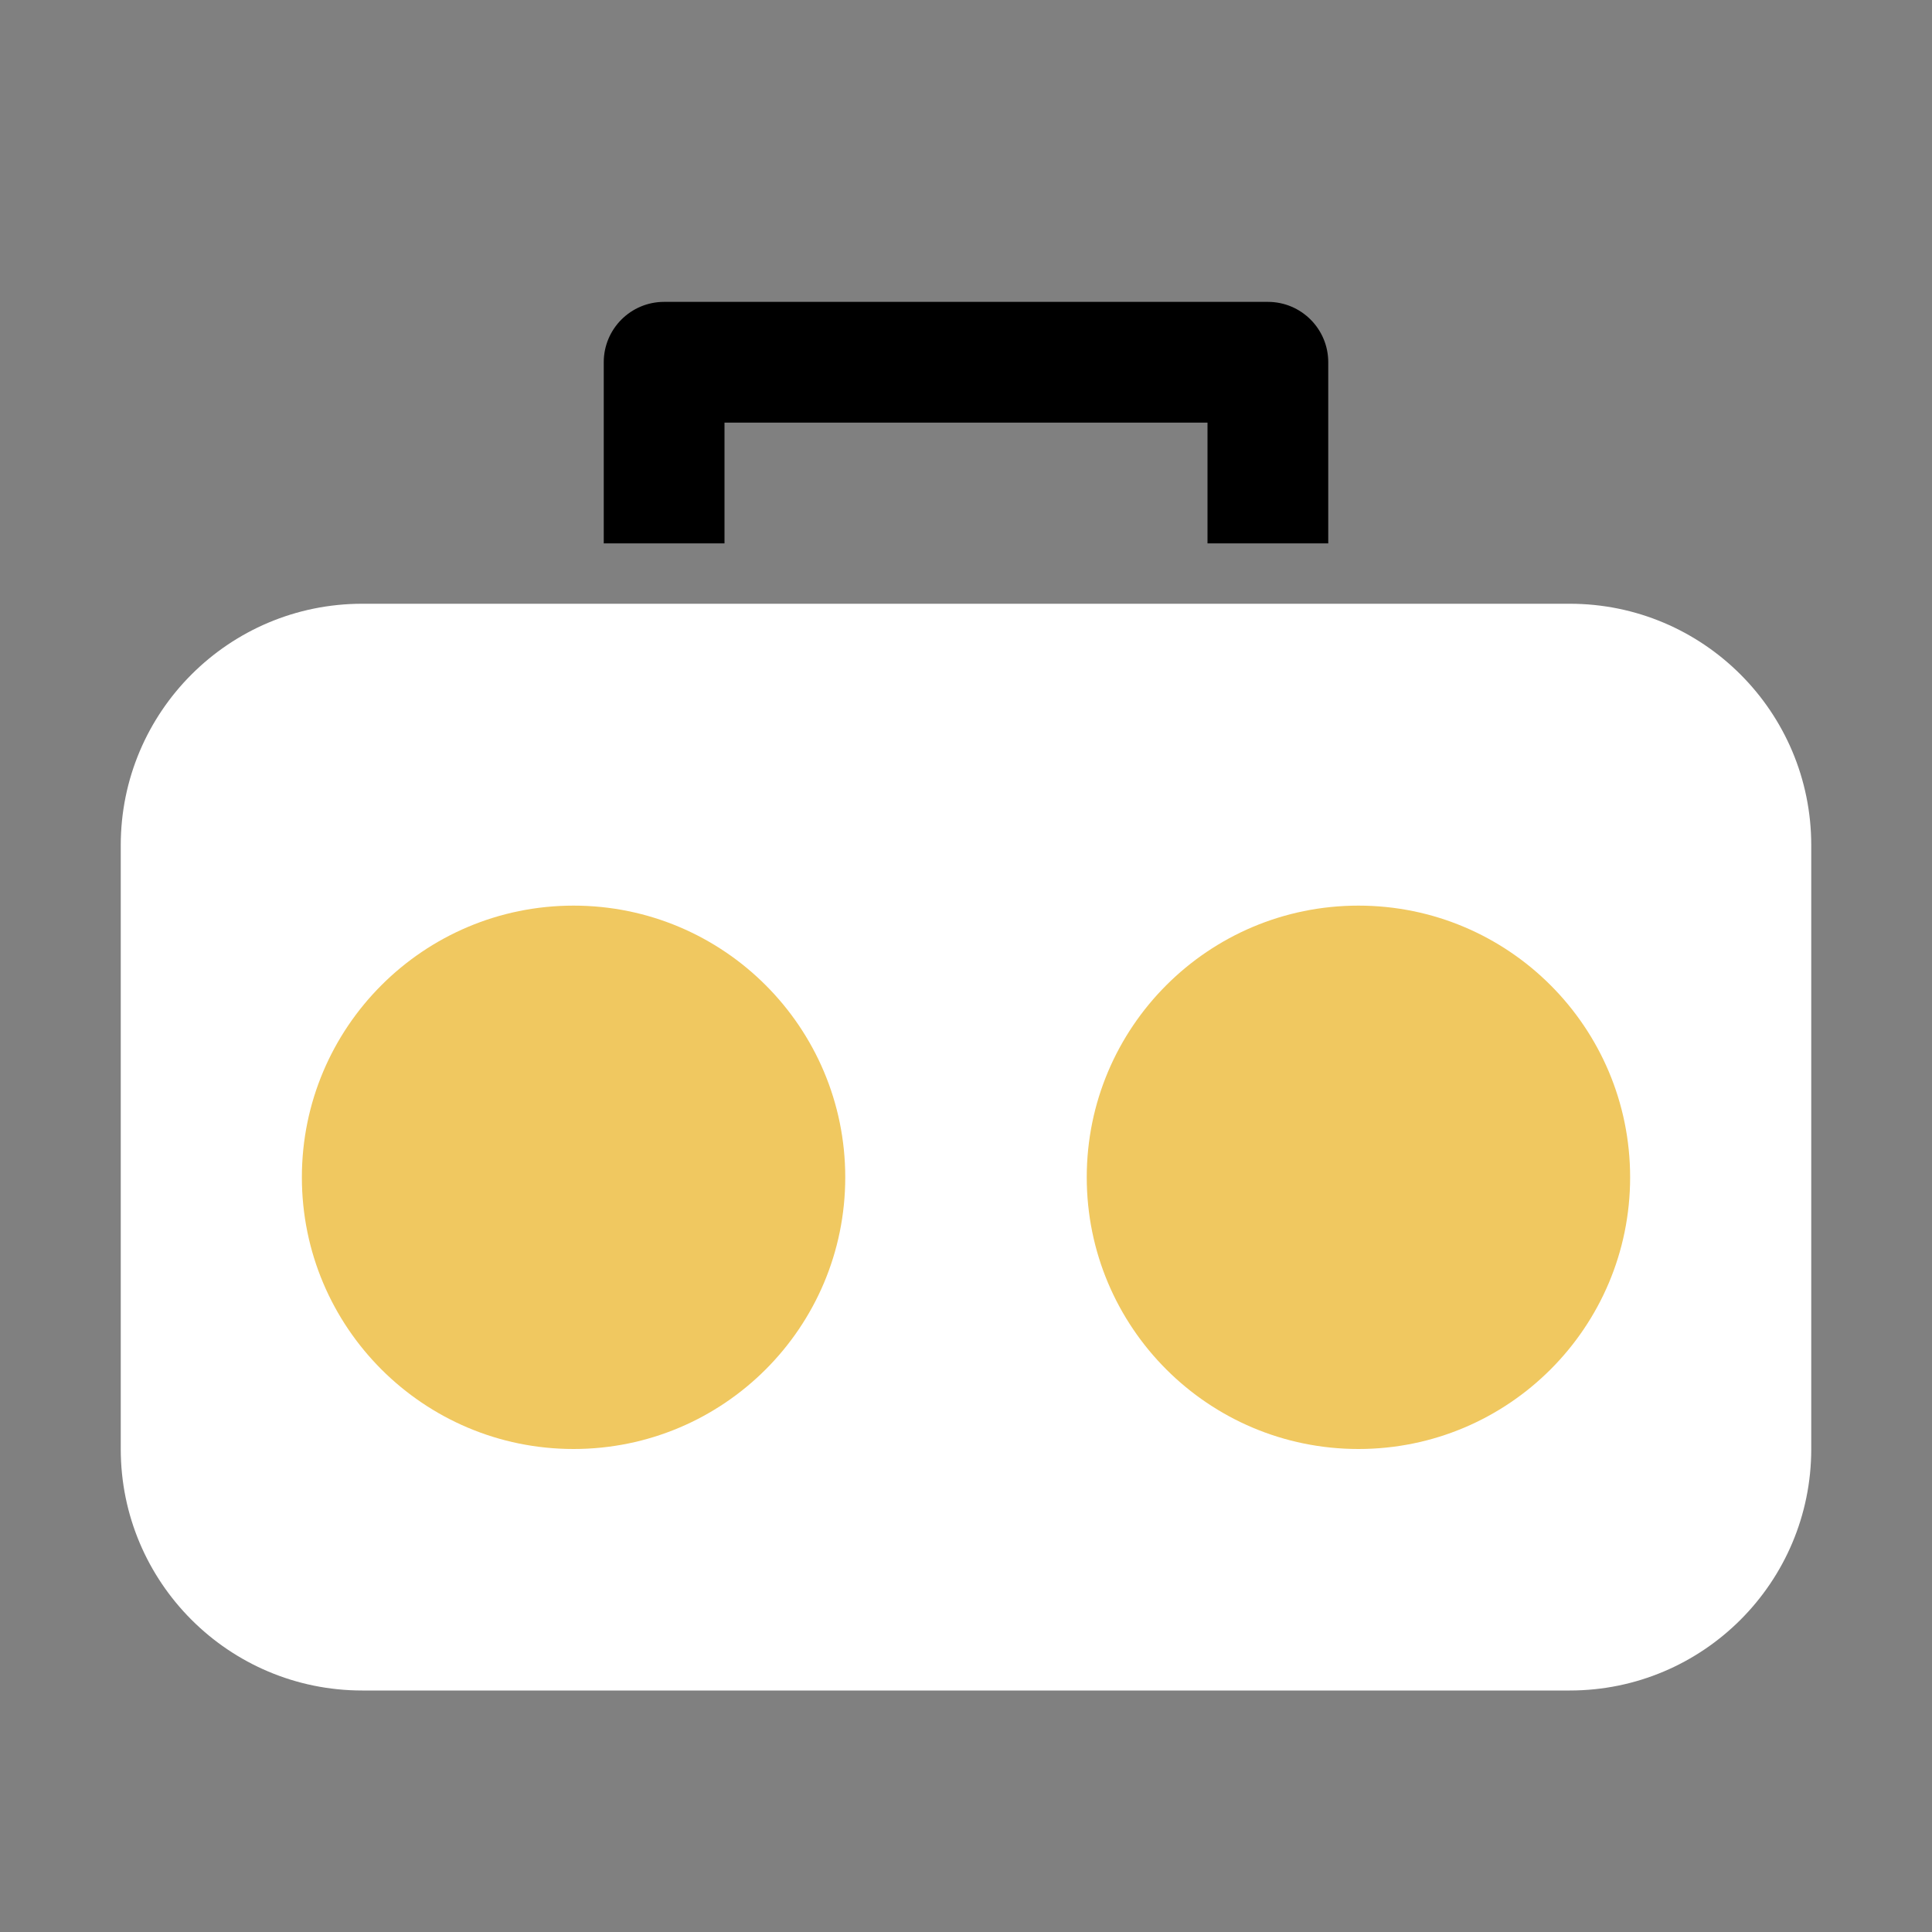
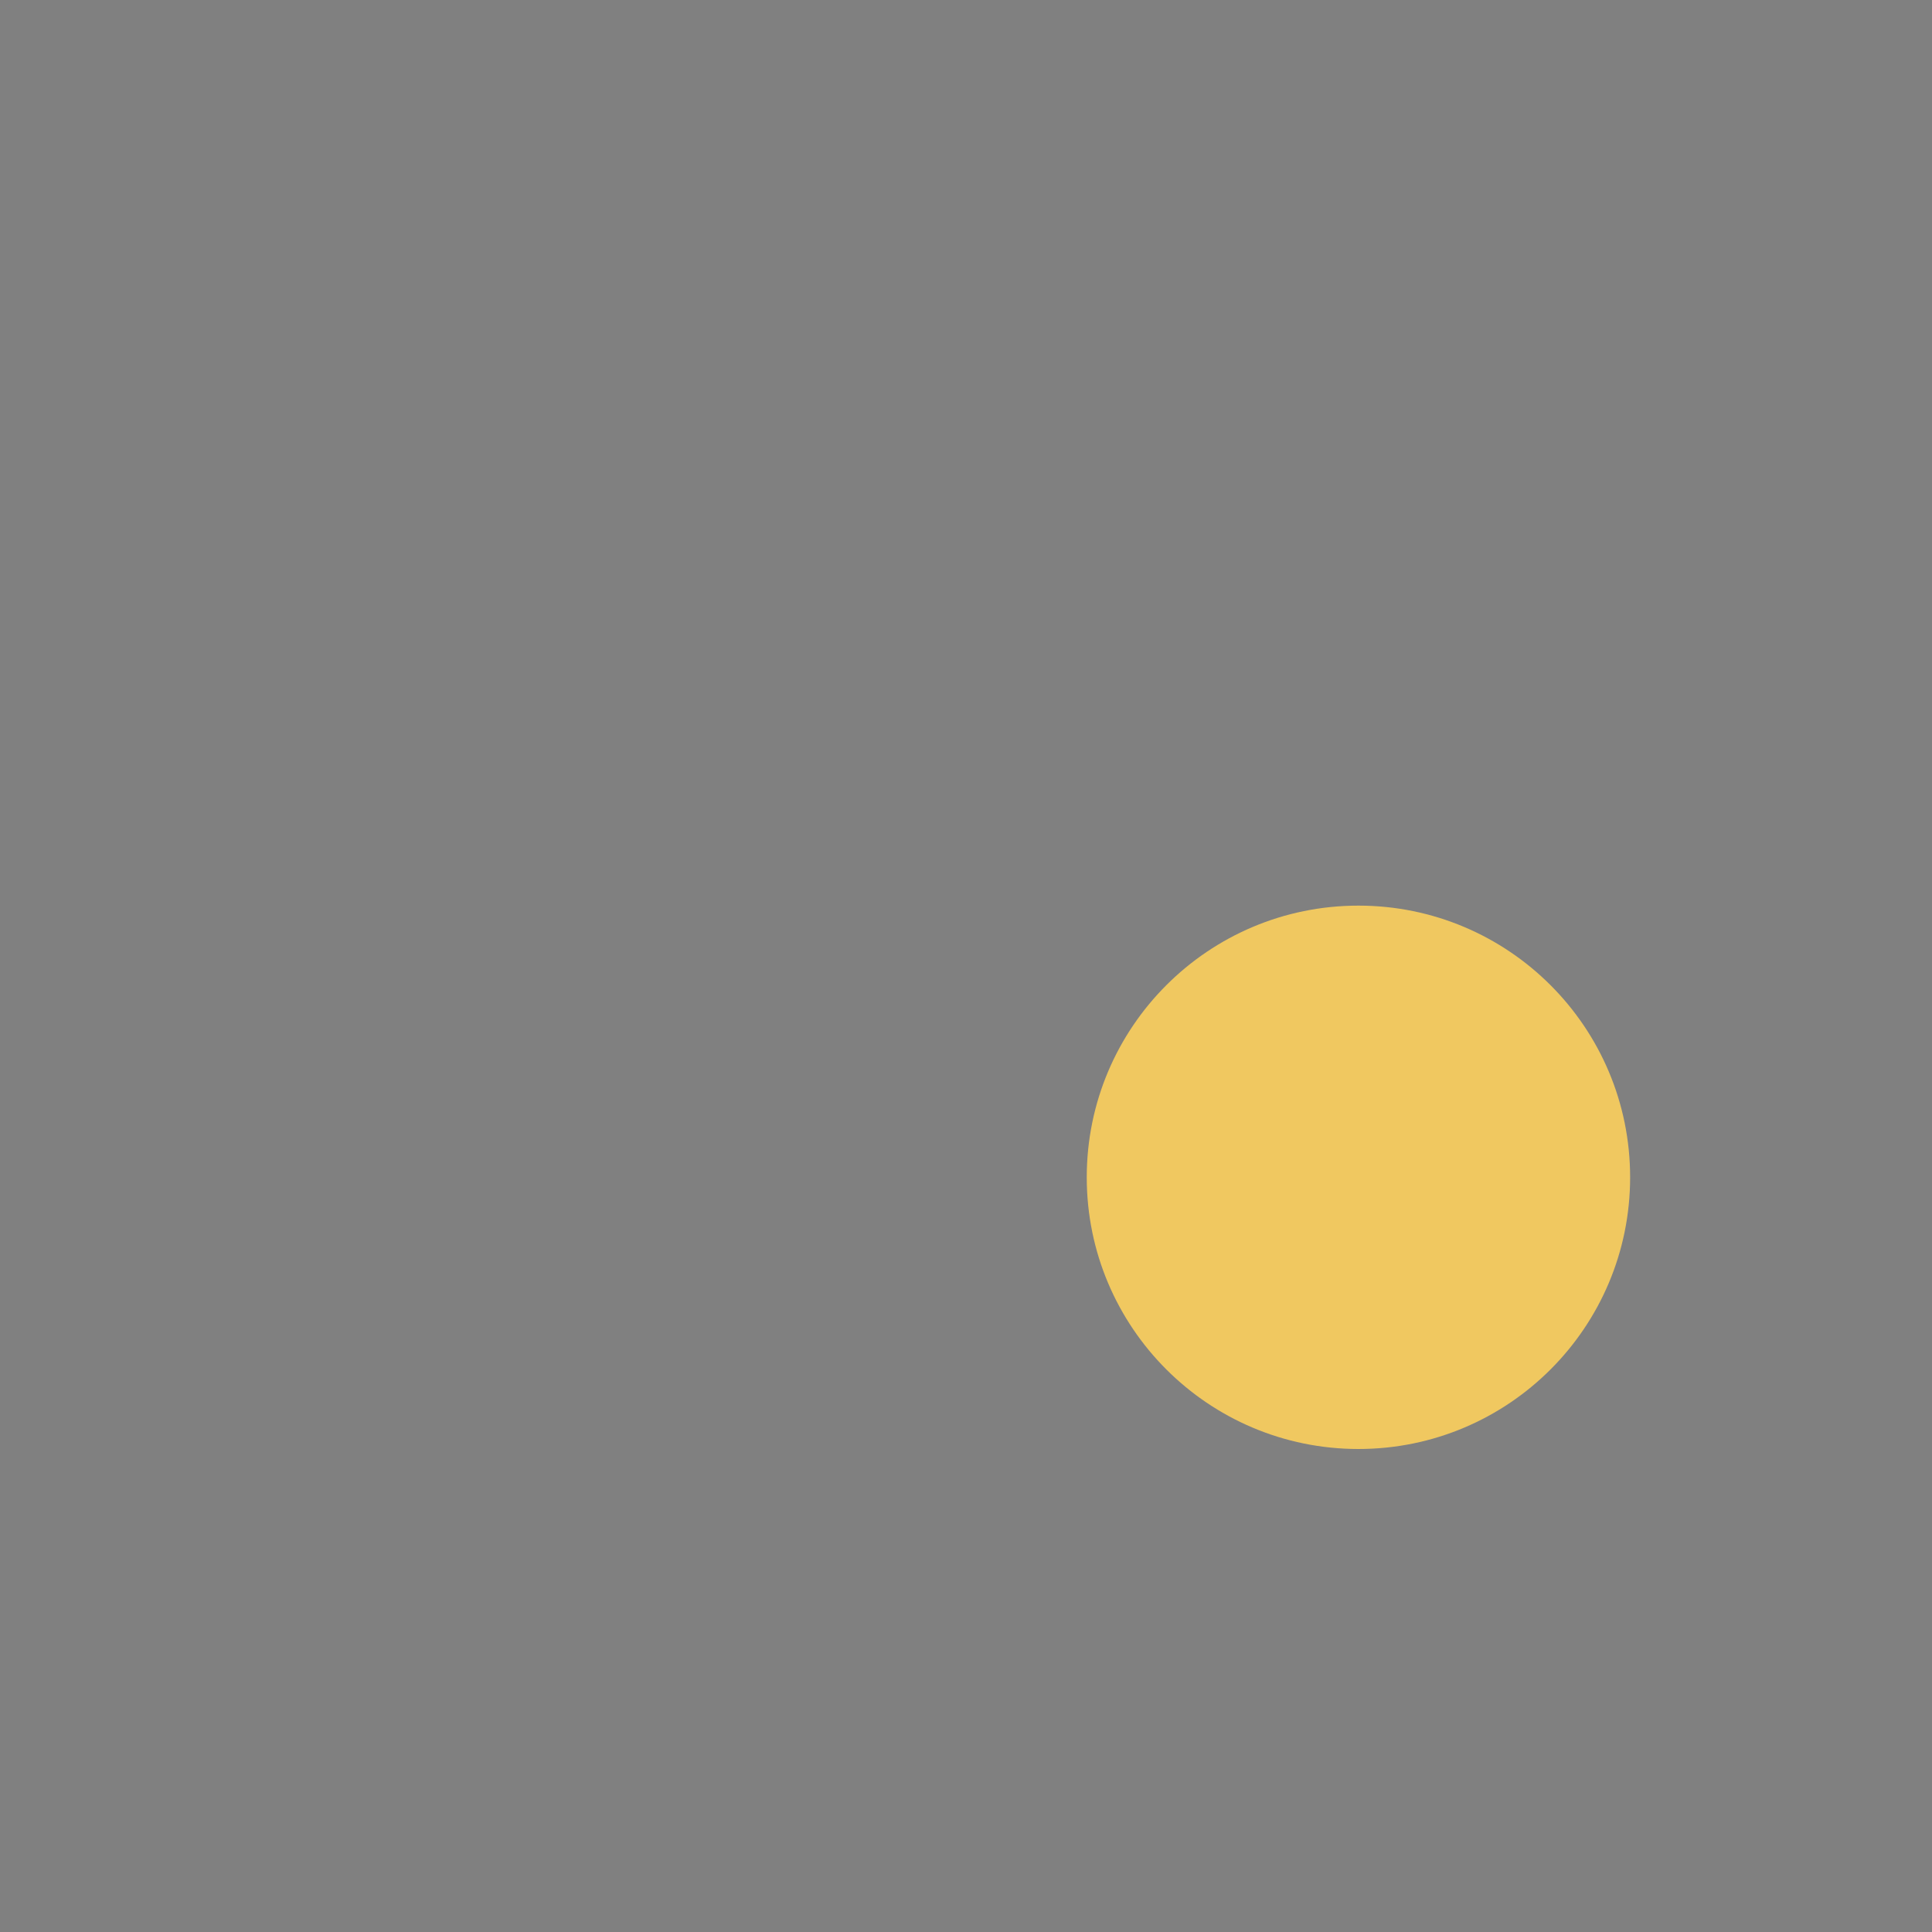
<svg xmlns="http://www.w3.org/2000/svg" width="64" height="64" viewBox="0 0 64 64" fill="none">
  <rect x="0" y="0" width="64" height="64" fill="#808080" stroke="none" />
-   <path d="M20 12V18H24V14H40V18H44V12C44 10.895 43.105 10 42 10H22C20.895 10 20 10.895 20 12Z" fill="black" />
-   <path fill-rule="evenodd" clip-rule="evenodd" d="M12 56C7.582 56 4 52.418 4 48V28C4 23.582 7.582 20 12 20H52C56.418 20 60 23.582 60 28V48C60 52.418 56.418 56 52 56H12Z" fill="white" />
-   <path d="M28 39C28 43.971 23.971 48 19 48C14.029 48 10 43.971 10 39C10 34.029 14.029 30 19 30C23.971 30 28 34.029 28 39Z" fill="#F0C860" />
  <path d="M54 39C54 43.971 49.971 48 45 48C40.029 48 36 43.971 36 39C36 34.029 40.029 30 45 30C49.971 30 54 34.029 54 39Z" fill="#F0C860" />
</svg>